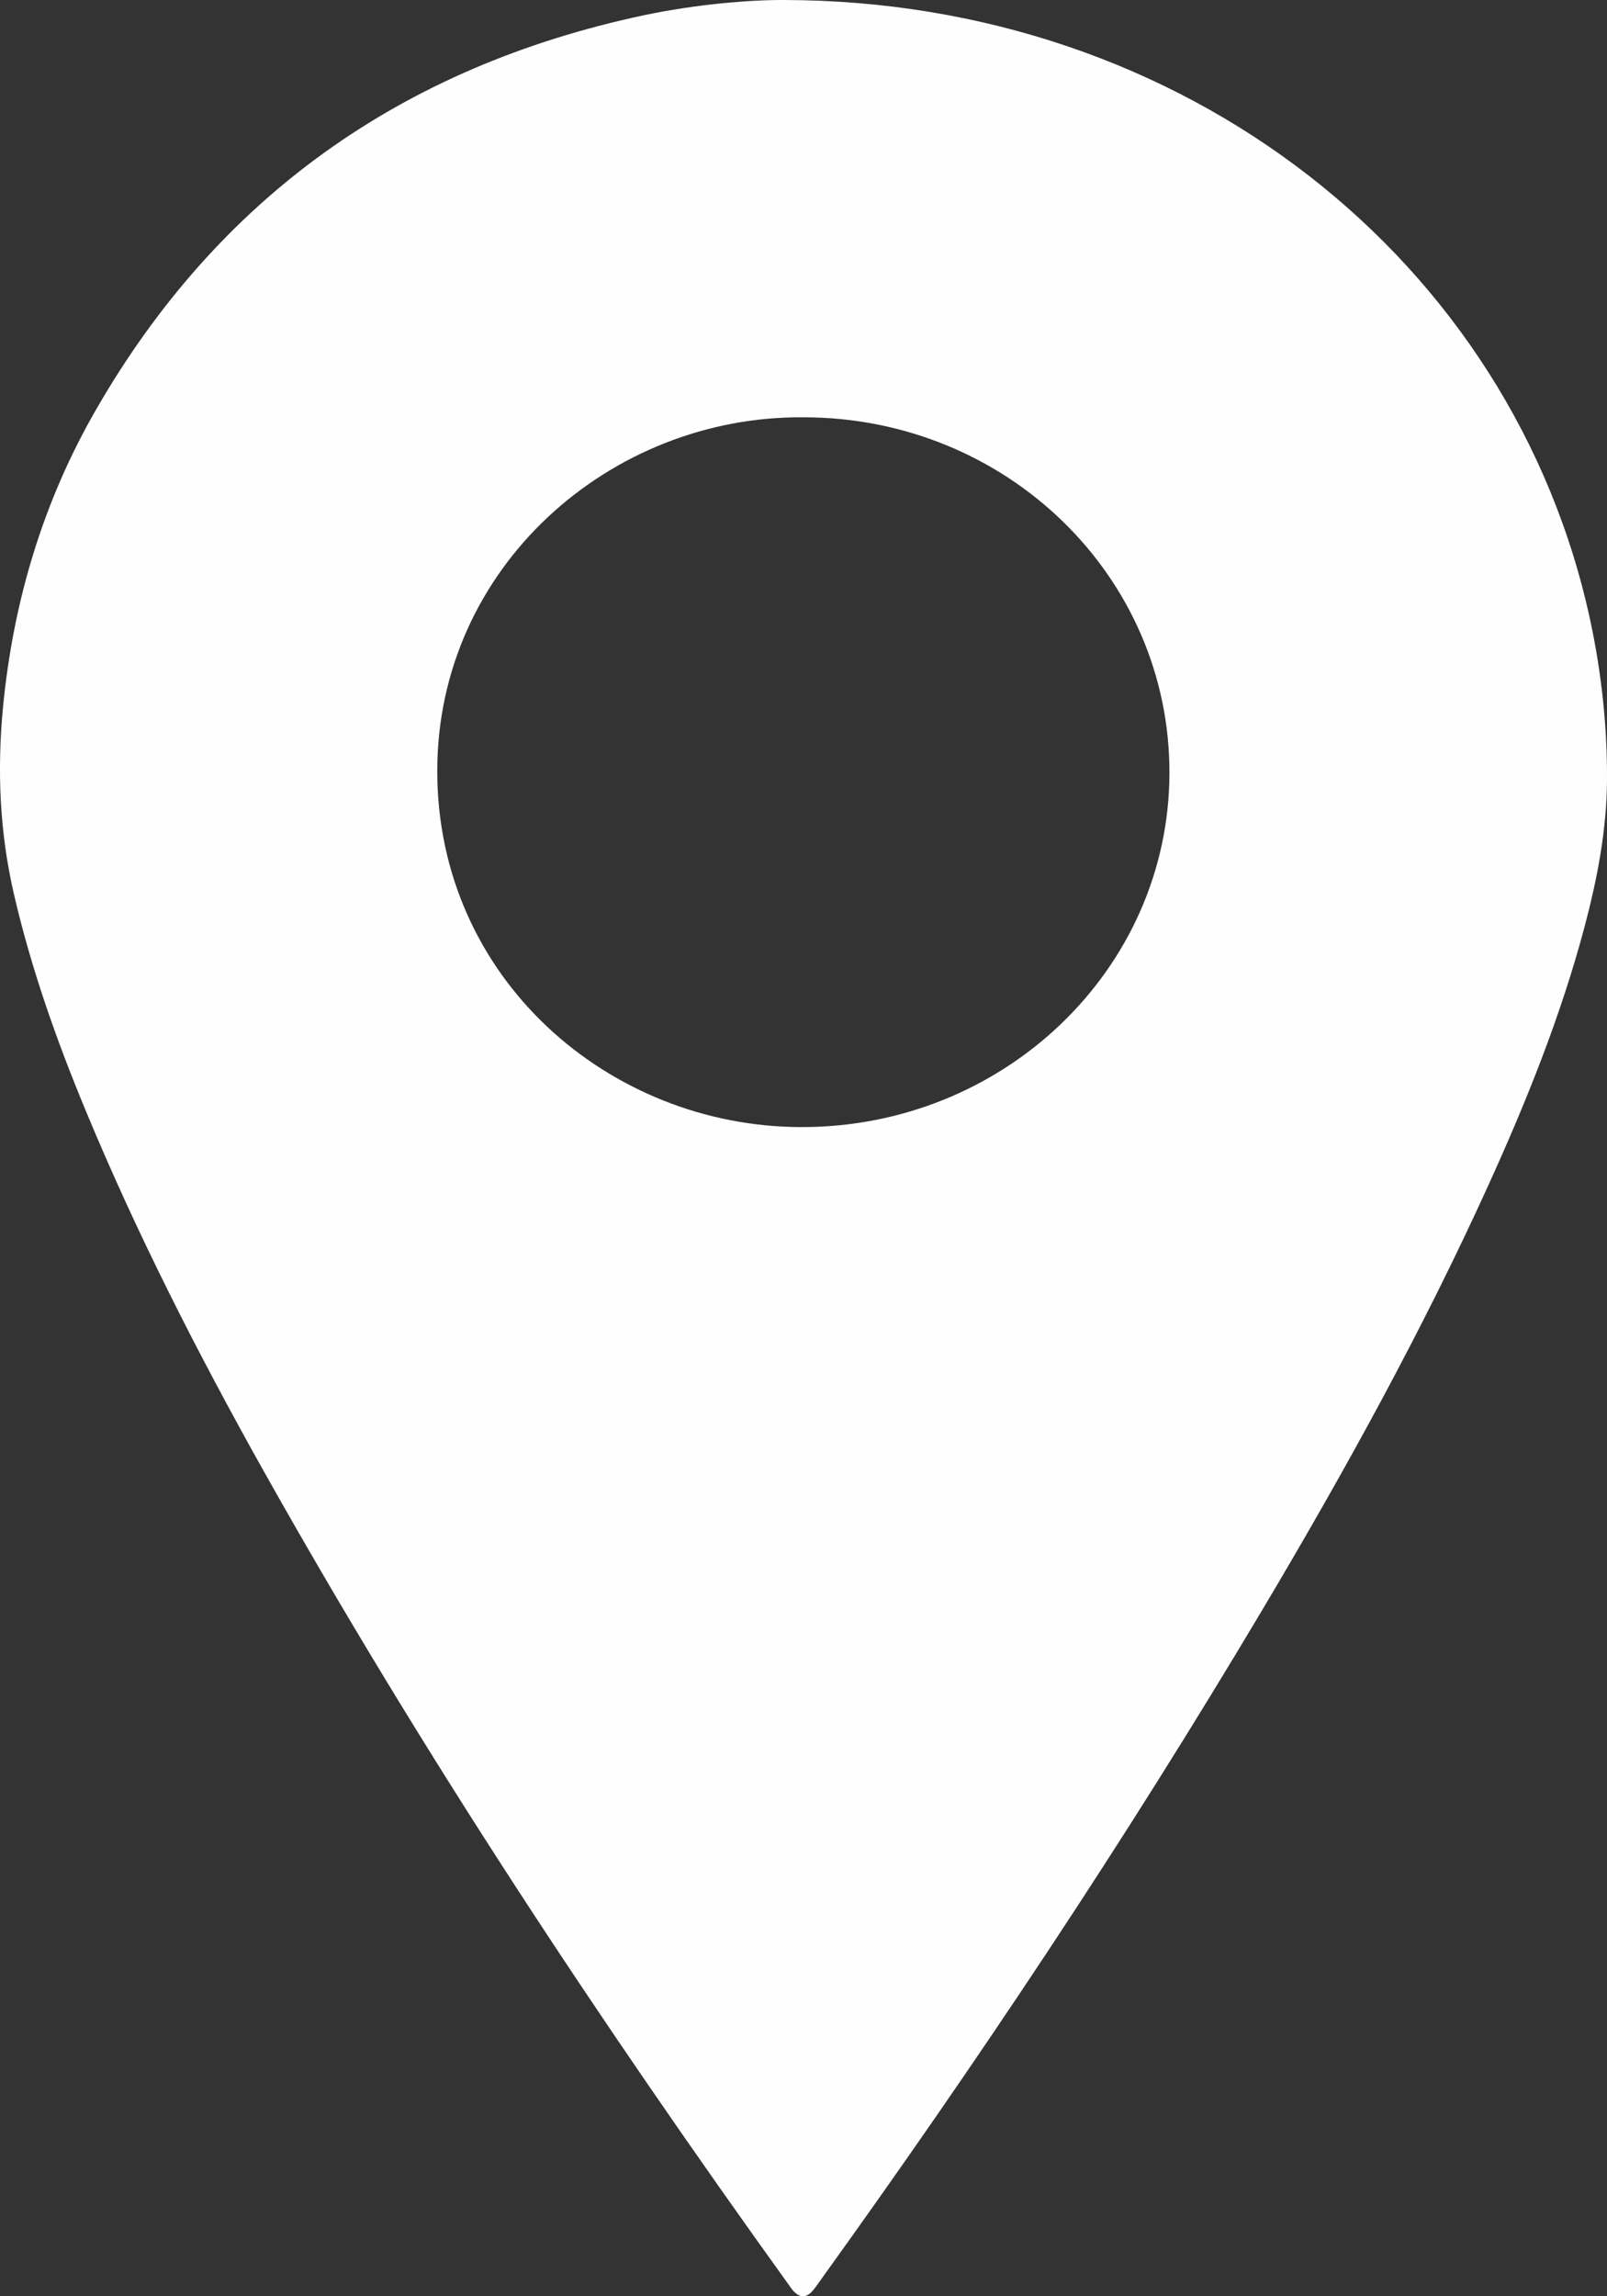
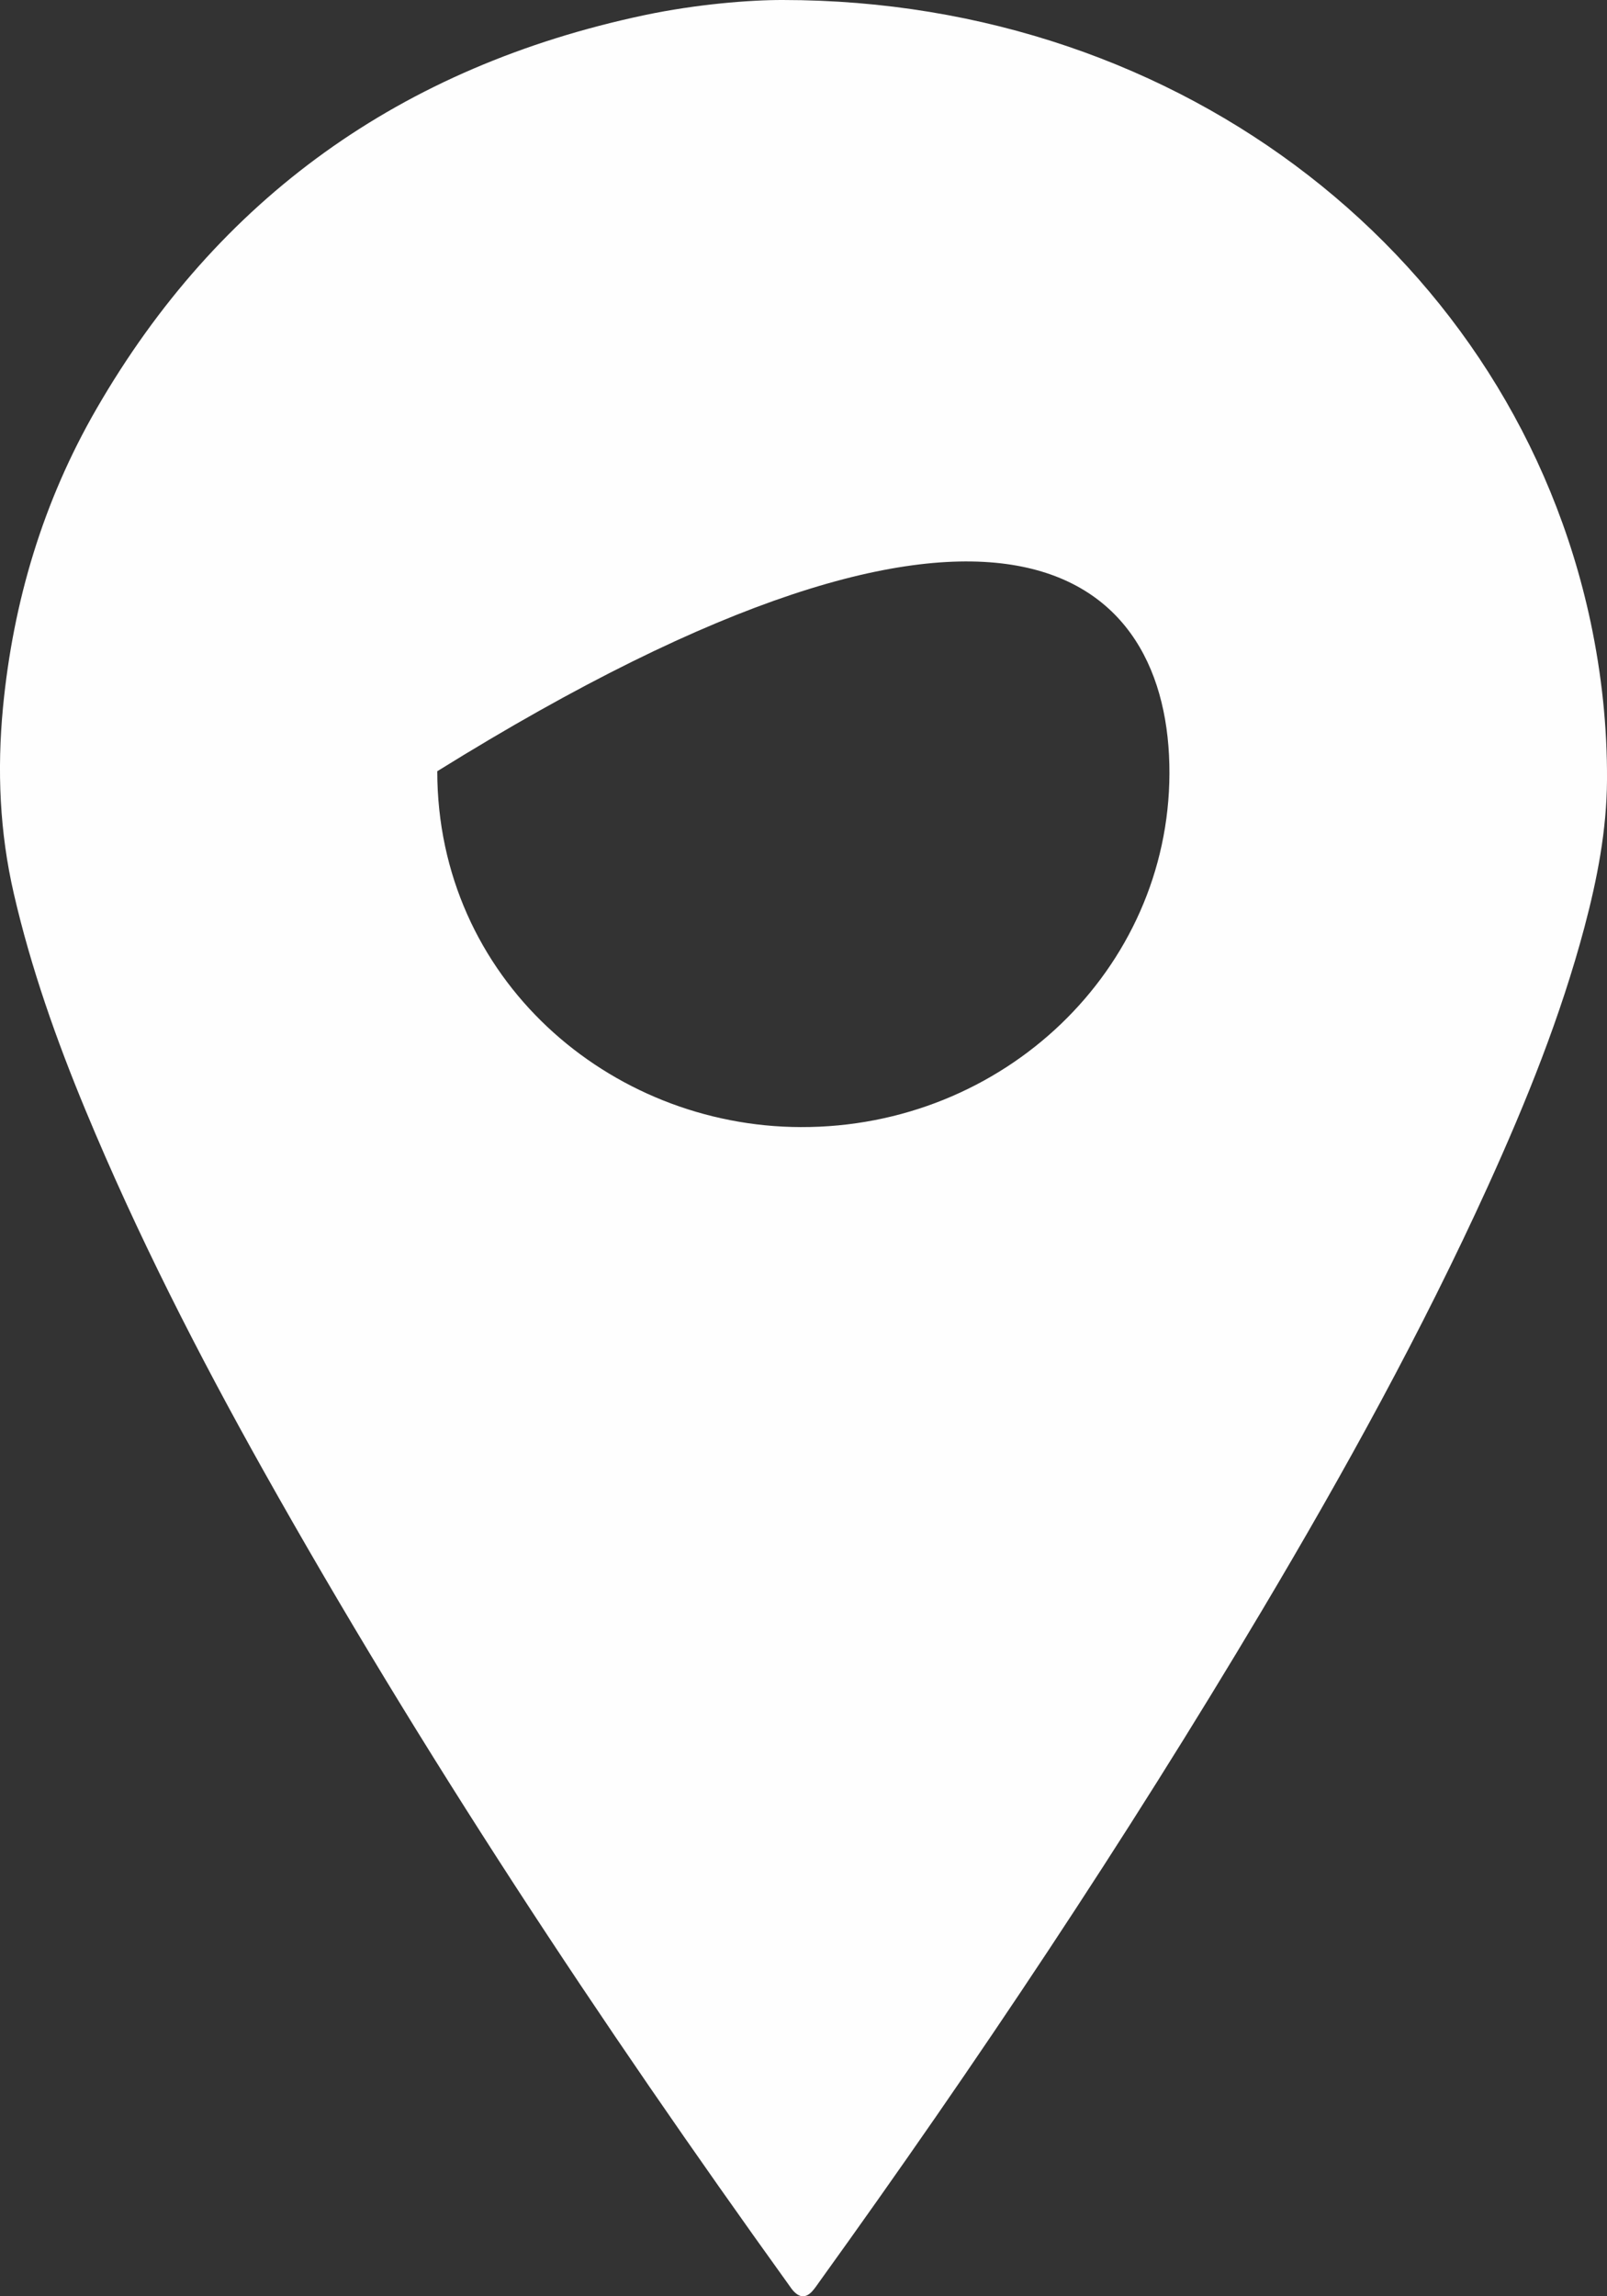
<svg xmlns="http://www.w3.org/2000/svg" width="21px" height="30px" viewBox="0 0 21 30" version="1.1">
  <rect x="0" y="0" width="21" height="30" fill="#333333" stroke="none" />
  <title>Fill 1</title>
  <desc>Created with Sketch.</desc>
  <g id="Symbols" stroke="none" stroke-width="1" fill="none" fill-rule="evenodd">
    <g id="Footer" transform="translate(-1456, -162)" fill="#FEFEFE">
      <g id="Group-Copy" transform="translate(1342, 162)">
        <g id="Group-3-Copy" transform="translate(114, 0)">
-           <path d="M10.462,14.725 C7.961,14.717 5.716,12.787 5.714,10.076 C5.713,7.41 7.975,5.428 10.503,5.452 C13.151,5.453 15.29,7.528 15.282,10.105 C15.274,12.666 13.114,14.734 10.462,14.725 M20.786,8.128 C19.78,3.4 15.477,0.001 10.229,6.95824522e-15 C9.799,-0.001 9.104,0.054 8.421,0.198 C5.24,0.871 2.85,2.589 1.261,5.341 C0.562,6.551 0.172,7.86 0.039,9.242 C-0.039,10.062 -0.005,10.872 0.181,11.677 C0.405,12.648 0.736,13.584 1.118,14.505 C1.789,16.122 2.584,17.682 3.442,19.212 C5.508,22.895 7.838,26.417 10.31,29.854 C10.33,29.882 10.349,29.911 10.372,29.935 C10.453,30.02 10.53,30.022 10.61,29.939 C10.649,29.897 10.68,29.849 10.713,29.803 C12.764,26.955 14.706,24.041 16.496,21.032 C17.568,19.23 18.58,17.397 19.446,15.493 C19.946,14.393 20.396,13.276 20.706,12.111 C20.873,11.481 20.996,10.845 21,10.193 C21.004,9.497 20.93,8.808 20.786,8.128" id="Fill-1" />
+           <path d="M10.462,14.725 C7.961,14.717 5.716,12.787 5.714,10.076 C13.151,5.453 15.29,7.528 15.282,10.105 C15.274,12.666 13.114,14.734 10.462,14.725 M20.786,8.128 C19.78,3.4 15.477,0.001 10.229,6.95824522e-15 C9.799,-0.001 9.104,0.054 8.421,0.198 C5.24,0.871 2.85,2.589 1.261,5.341 C0.562,6.551 0.172,7.86 0.039,9.242 C-0.039,10.062 -0.005,10.872 0.181,11.677 C0.405,12.648 0.736,13.584 1.118,14.505 C1.789,16.122 2.584,17.682 3.442,19.212 C5.508,22.895 7.838,26.417 10.31,29.854 C10.33,29.882 10.349,29.911 10.372,29.935 C10.453,30.02 10.53,30.022 10.61,29.939 C10.649,29.897 10.68,29.849 10.713,29.803 C12.764,26.955 14.706,24.041 16.496,21.032 C17.568,19.23 18.58,17.397 19.446,15.493 C19.946,14.393 20.396,13.276 20.706,12.111 C20.873,11.481 20.996,10.845 21,10.193 C21.004,9.497 20.93,8.808 20.786,8.128" id="Fill-1" />
        </g>
      </g>
    </g>
  </g>
</svg>